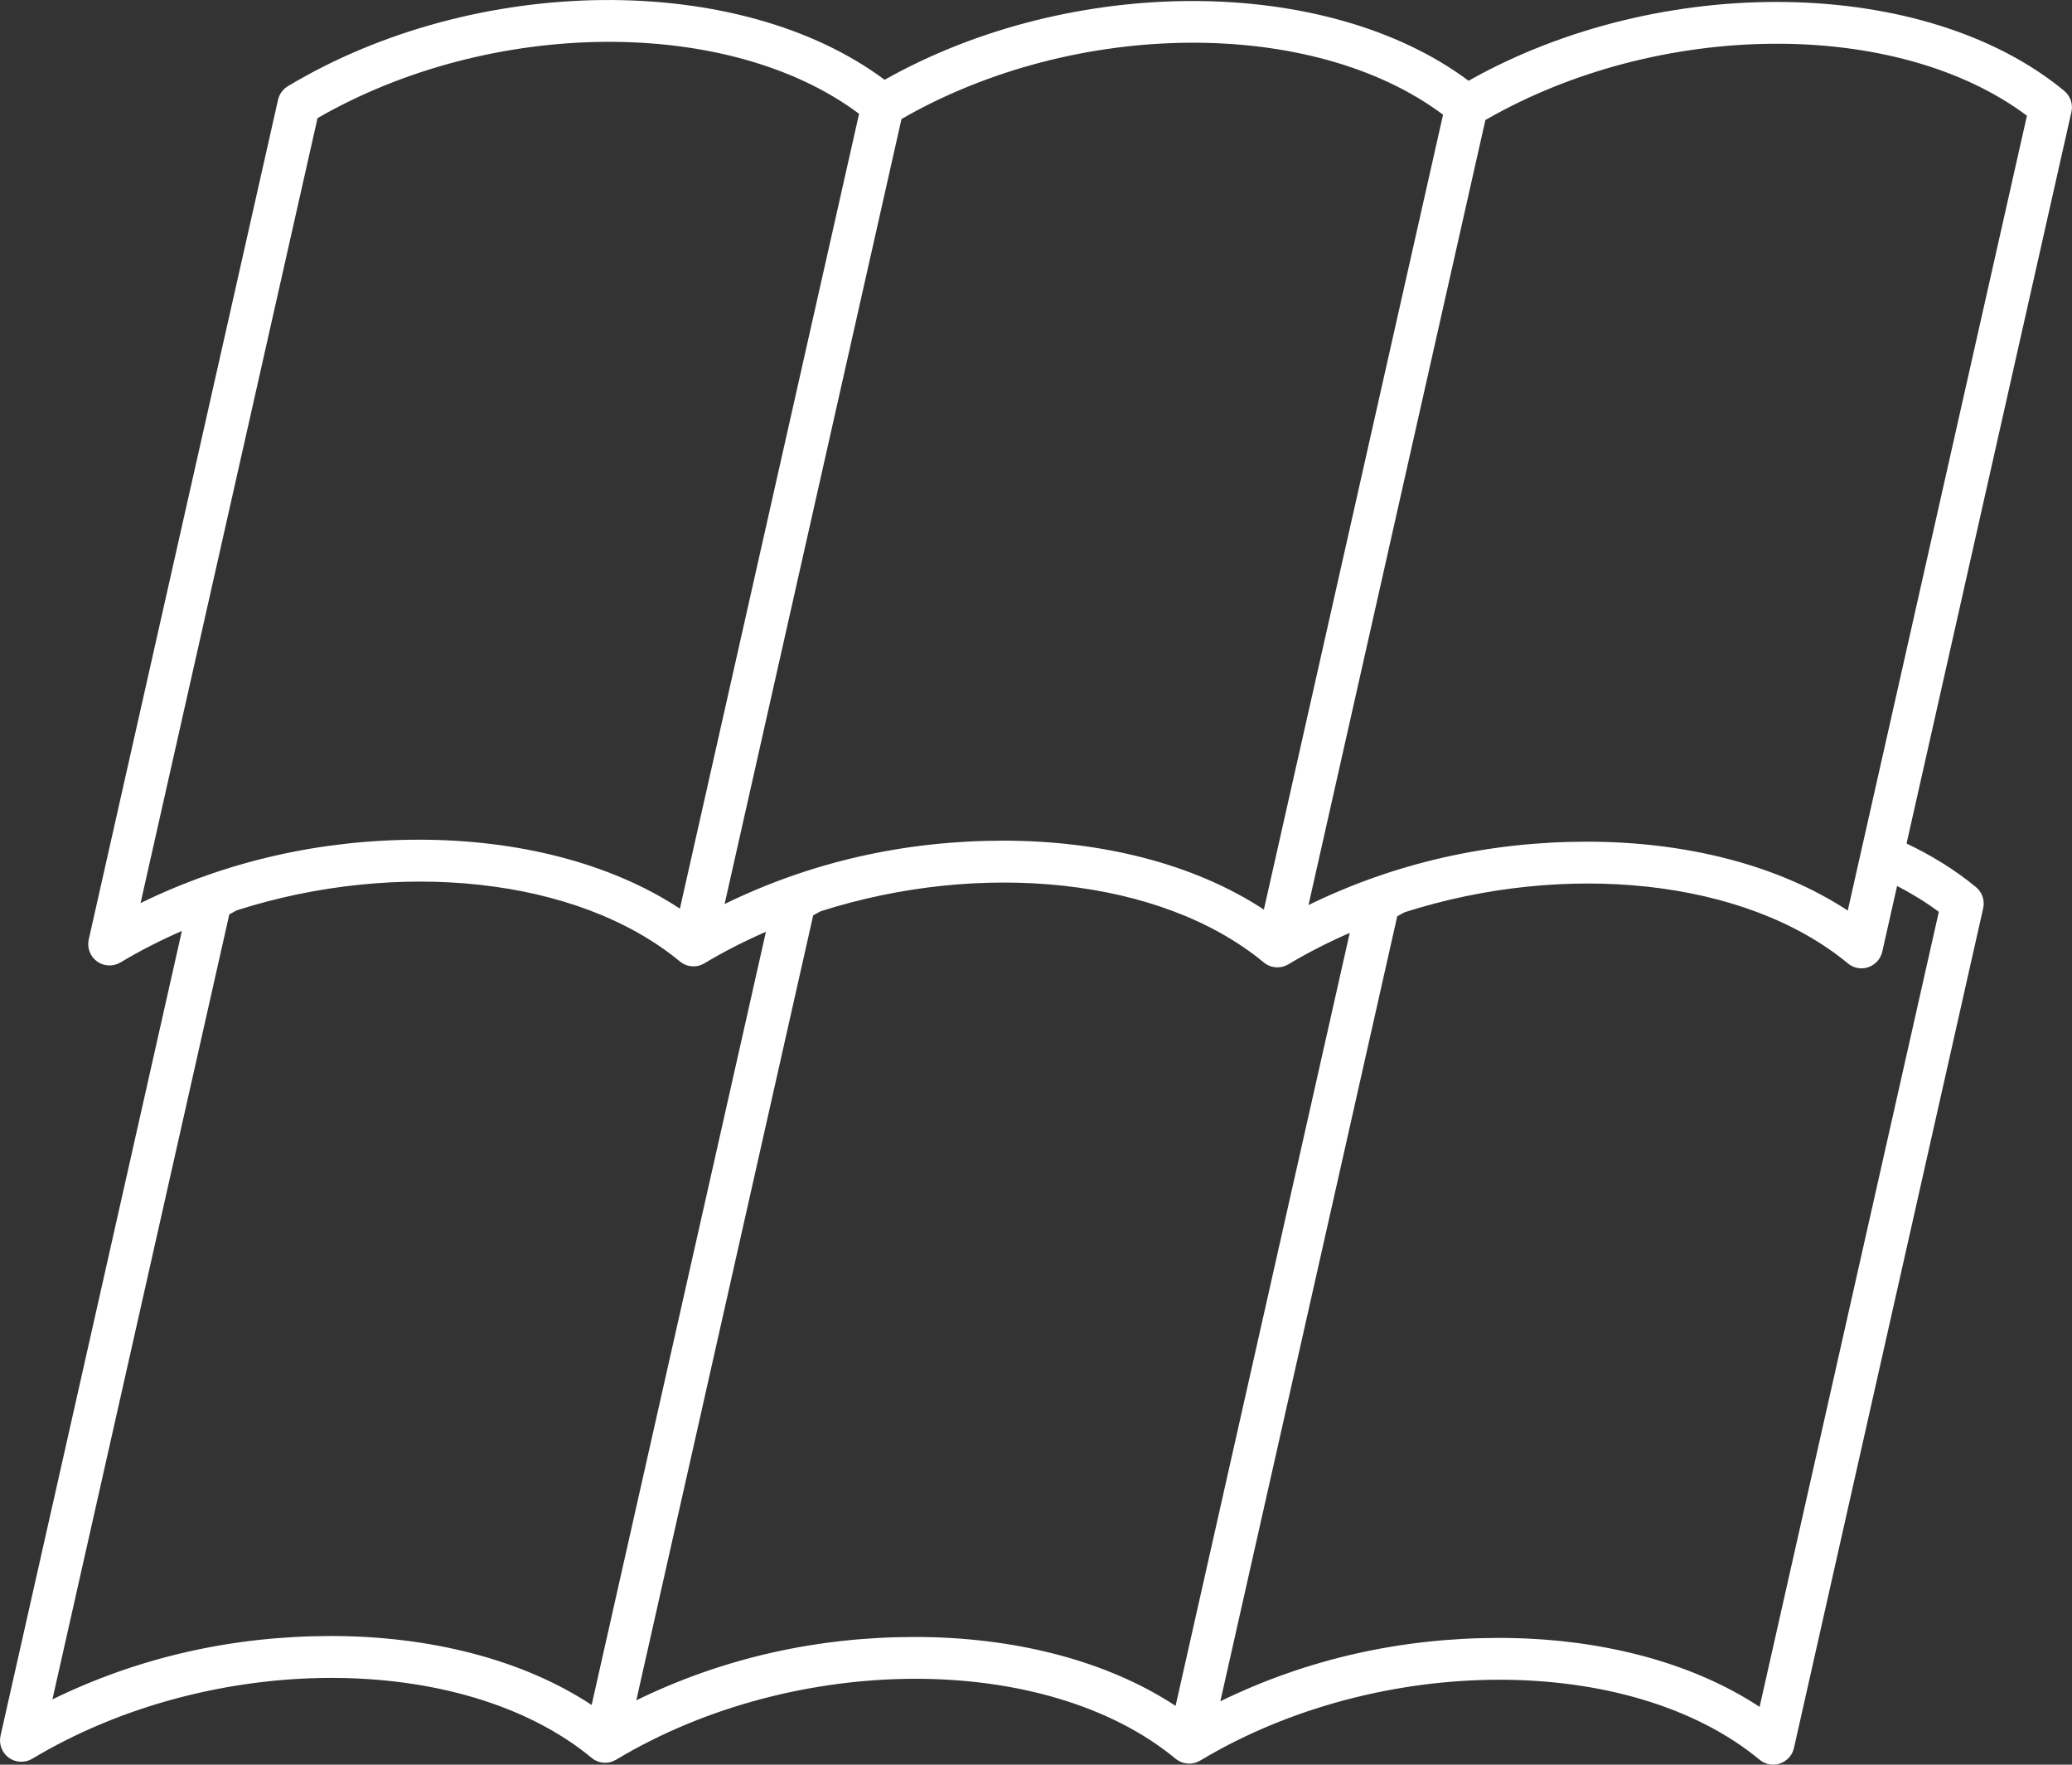
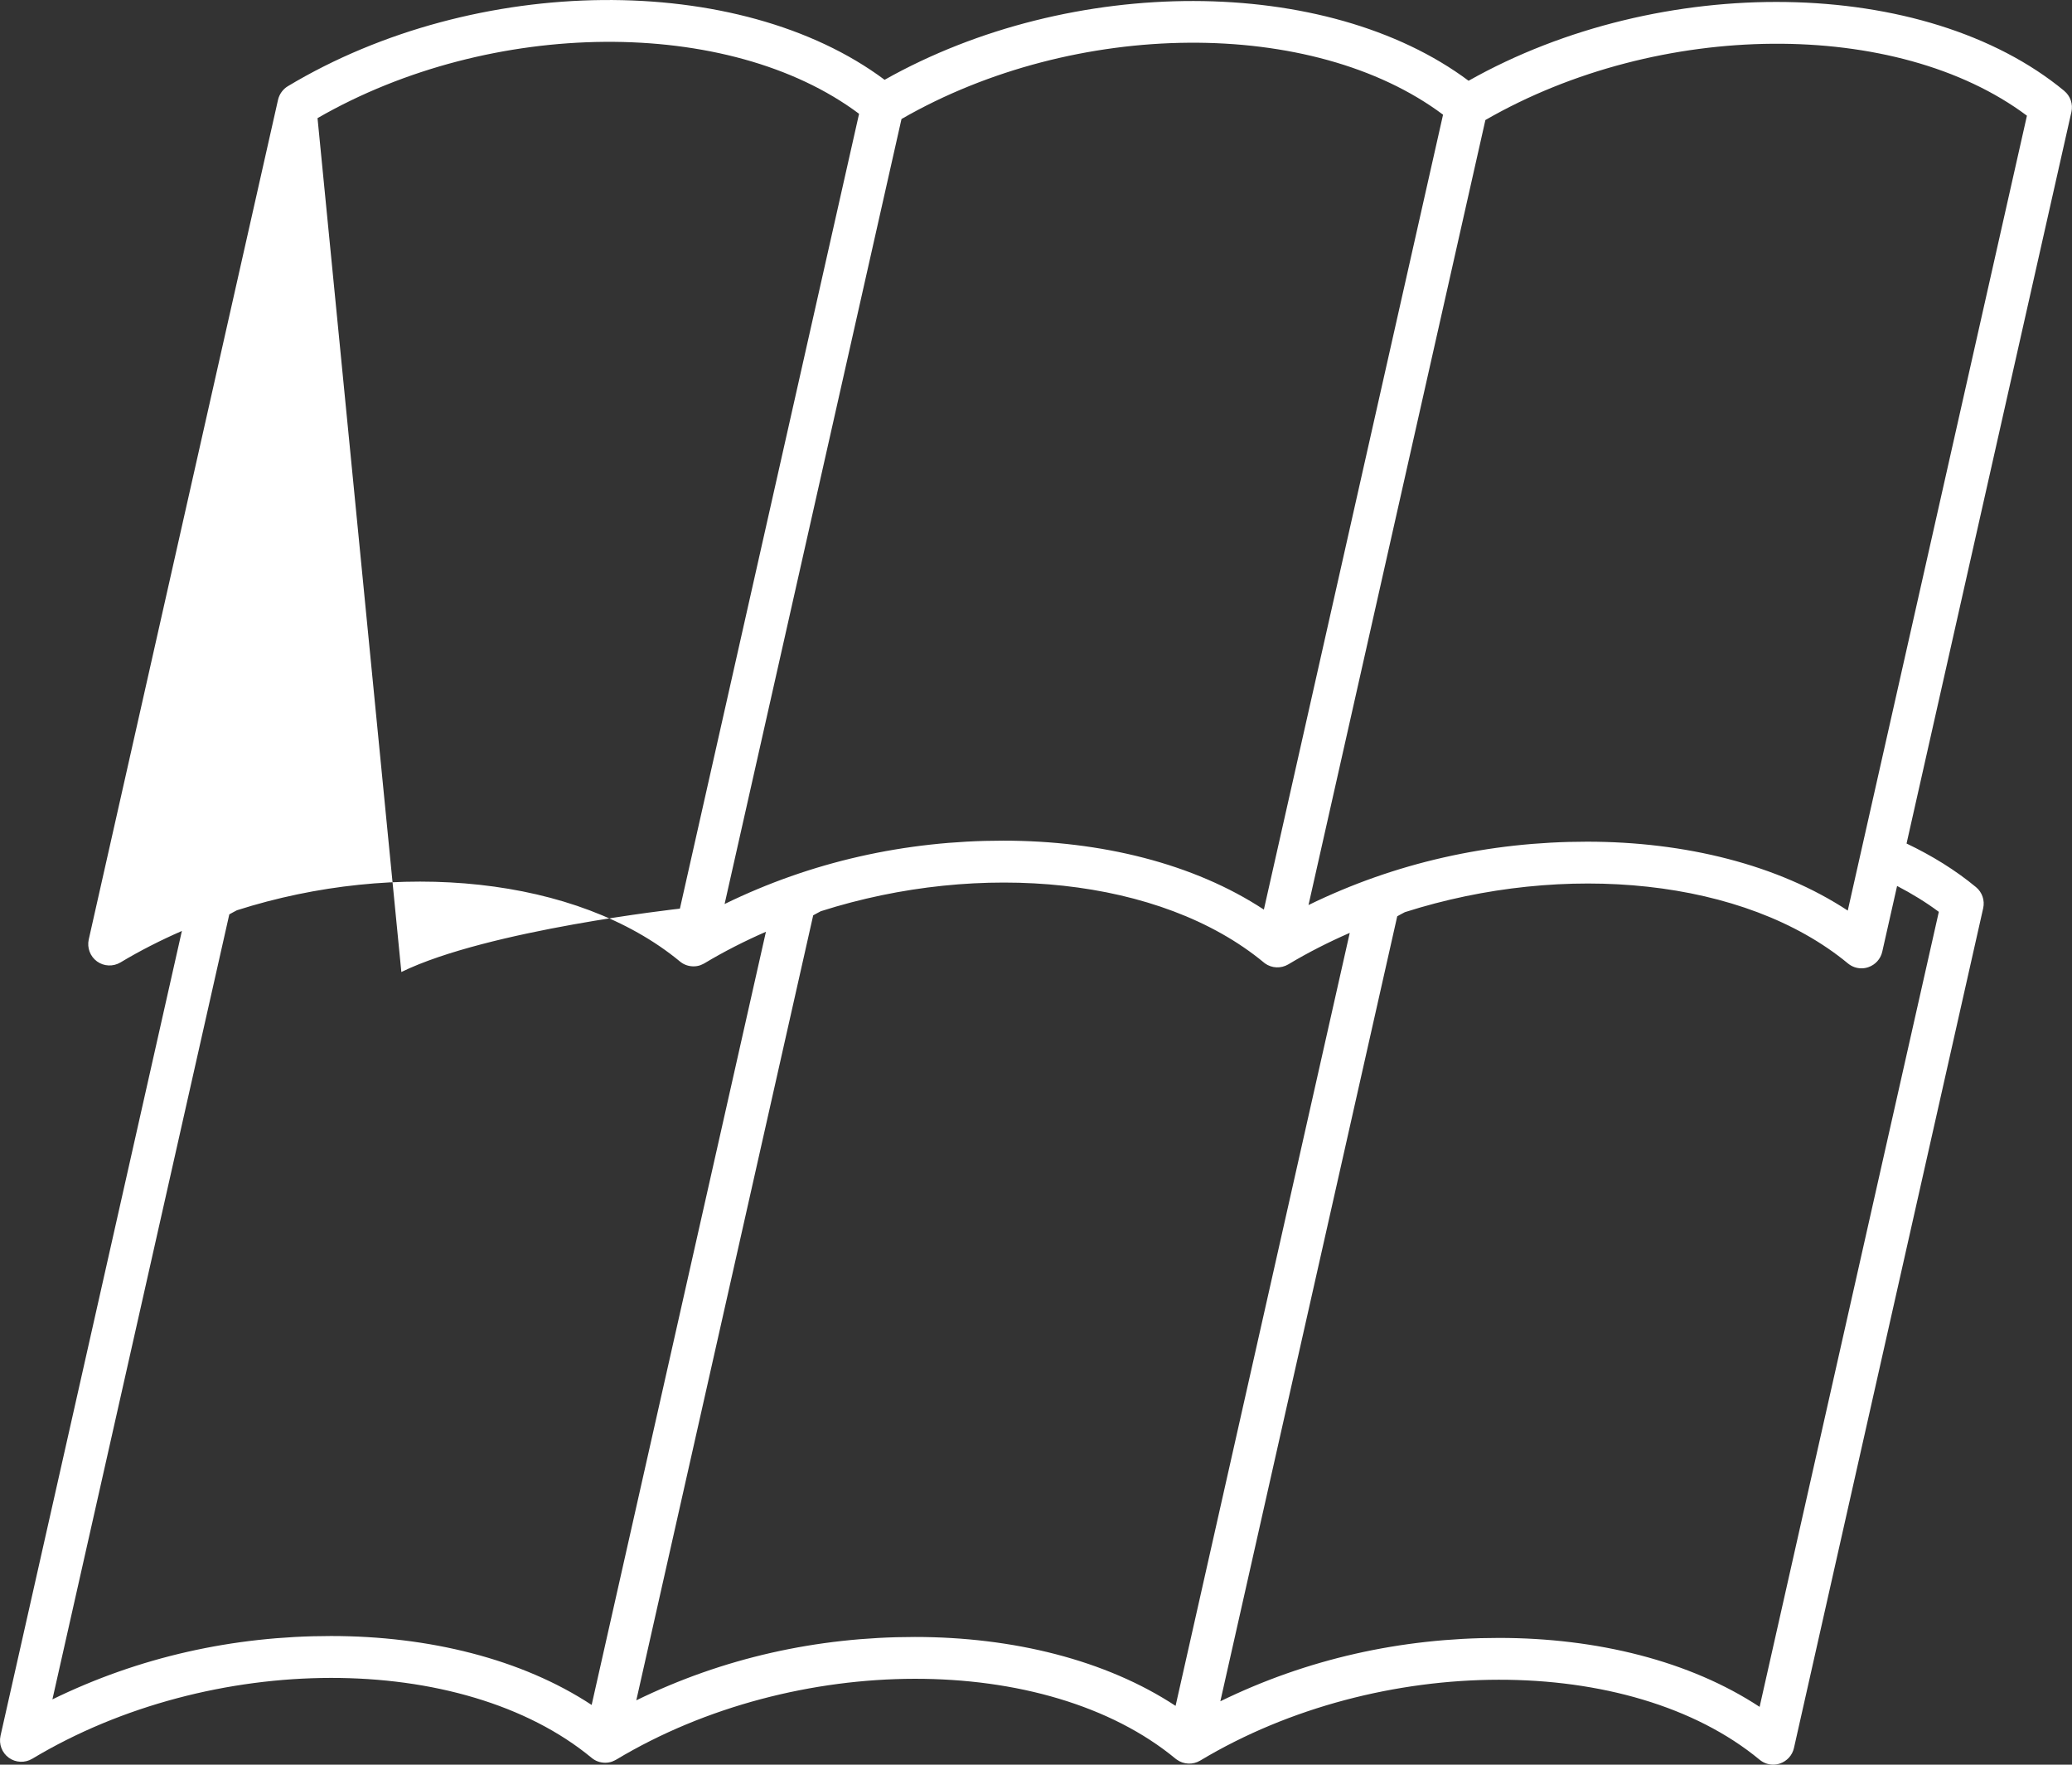
<svg xmlns="http://www.w3.org/2000/svg" id="Layer_1" data-name="Layer 1" viewBox="0 0 282.29 240.35">
  <rect x="0" y="0" width="282.29" height="240.35" fill="#333333" stroke="none" />
  <defs>
    <style>      .cls-1 {        fill: #fff;        stroke-width: 0px;      }    </style>
  </defs>
-   <path class="cls-1" d="M281.24,12.38c-18.95-15.66-54.95-16.16-81.16-1.38-19.32-14.42-54.06-14.5-79.56-.13-19.76-14.75-55.66-14.51-81.3.87-.68.41-1.16,1.08-1.34,1.85L12.09,127.96c-.25,1.13.19,2.31,1.13,2.99.94.68,2.19.73,3.19.14,2.68-1.61,5.49-3.03,8.37-4.29L.07,236.42c-.25,1.13.19,2.31,1.13,2.99.94.68,2.2.73,3.19.14,24.4-14.64,58.6-14.69,76.22-.12.53.44,1.18.66,1.85.66.31,0,.63-.05.94-.16.2-.07.55-.26.55-.26,24.4-14.64,58.6-14.69,76.22-.12,0,0,.1.08.15.11.94.68,2.2.73,3.19.14,24.4-14.64,58.6-14.69,76.22-.12.53.44,1.18.67,1.85.67.31,0,.63-.05.94-.16.95-.33,1.67-1.12,1.89-2.11l25.78-114.38c.24-1.07-.14-2.18-.98-2.87-2.8-2.32-6-4.29-9.46-5.94l22.46-99.64c.24-1.07-.14-2.18-.98-2.87ZM196.6,15.63l-24.41,108.26c-9.51-6.26-22.18-9.39-35.52-9.39s-26.16,2.87-37.95,8.63l24.1-106.92c23.69-13.65,56.06-13.86,73.78-.59ZM43.26,16.09c23.69-13.65,56.06-13.86,73.78-.59l-24.41,108.26c-9.51-6.26-22.19-9.39-35.53-9.39s-26.16,2.88-37.95,8.63L43.26,16.09ZM80.61,232.22c-9.51-6.26-22.18-9.39-35.52-9.39s-26.16,2.87-37.95,8.63l24.1-106.92c.34-.2.69-.37,1.04-.56,21.75-6.94,46.31-4.63,60.36,6.98.53.44,1.18.66,1.85.66.31,0,.63-.05.94-.16.2-.07.55-.26.55-.26,2.68-1.61,5.49-3.03,8.37-4.29l-23.74,105.29ZM160.17,232.35c-9.51-6.26-22.19-9.39-35.53-9.39s-26.16,2.87-37.95,8.63l24.1-106.92c.34-.2.7-.37,1.04-.56,21.75-6.94,46.31-4.63,60.35,6.98,0,0,.1.08.15.12.94.68,2.19.73,3.19.14,2.68-1.61,5.49-3.03,8.37-4.29l-23.73,105.29ZM264.14,124.22l-24.41,108.26c-9.51-6.26-22.18-9.39-35.52-9.39s-26.16,2.87-37.95,8.63l24.1-106.92c.34-.2.69-.37,1.04-.56,21.75-6.94,46.31-4.63,60.36,6.98.53.44,1.18.67,1.85.67.31,0,.63-.05.94-.16.95-.33,1.67-1.12,1.89-2.11l2.02-8.95c2.02,1.05,3.93,2.22,5.69,3.53ZM251.75,124.03c-9.51-6.26-22.18-9.39-35.53-9.39s-26.16,2.87-37.95,8.63l24.1-106.92c23.69-13.65,56.06-13.86,73.78-.59l-24.41,108.26Z" />
+   <path class="cls-1" d="M281.24,12.38c-18.95-15.66-54.95-16.16-81.16-1.38-19.32-14.42-54.06-14.5-79.56-.13-19.76-14.75-55.66-14.51-81.3.87-.68.41-1.16,1.08-1.34,1.85L12.09,127.96c-.25,1.13.19,2.31,1.13,2.99.94.68,2.19.73,3.19.14,2.68-1.61,5.49-3.03,8.37-4.29L.07,236.42c-.25,1.13.19,2.31,1.13,2.99.94.68,2.2.73,3.19.14,24.4-14.64,58.6-14.69,76.22-.12.53.44,1.18.66,1.85.66.31,0,.63-.05.94-.16.2-.07.55-.26.55-.26,24.4-14.64,58.6-14.69,76.22-.12,0,0,.1.08.15.11.94.68,2.2.73,3.19.14,24.4-14.64,58.6-14.69,76.22-.12.53.44,1.18.67,1.85.67.31,0,.63-.05.94-.16.95-.33,1.67-1.12,1.89-2.11l25.78-114.38c.24-1.07-.14-2.18-.98-2.87-2.8-2.32-6-4.29-9.46-5.94l22.46-99.64c.24-1.07-.14-2.18-.98-2.87ZM196.6,15.63l-24.41,108.26c-9.51-6.26-22.18-9.39-35.52-9.39s-26.16,2.87-37.95,8.63l24.1-106.92c23.69-13.65,56.06-13.86,73.78-.59ZM43.26,16.09c23.69-13.65,56.06-13.86,73.78-.59l-24.41,108.26s-26.16,2.88-37.95,8.63L43.26,16.09ZM80.61,232.22c-9.51-6.26-22.18-9.39-35.52-9.39s-26.16,2.87-37.95,8.63l24.1-106.92c.34-.2.69-.37,1.04-.56,21.75-6.94,46.31-4.63,60.36,6.98.53.44,1.18.66,1.85.66.31,0,.63-.05.94-.16.2-.07.55-.26.55-.26,2.68-1.61,5.49-3.03,8.37-4.29l-23.74,105.29ZM160.17,232.35c-9.51-6.26-22.19-9.39-35.53-9.39s-26.16,2.87-37.95,8.63l24.1-106.92c.34-.2.7-.37,1.04-.56,21.75-6.94,46.31-4.63,60.35,6.98,0,0,.1.08.15.12.94.68,2.19.73,3.19.14,2.68-1.61,5.49-3.03,8.37-4.29l-23.73,105.29ZM264.14,124.22l-24.41,108.26c-9.51-6.26-22.18-9.39-35.52-9.39s-26.16,2.87-37.95,8.63l24.1-106.92c.34-.2.69-.37,1.04-.56,21.75-6.94,46.31-4.63,60.36,6.98.53.44,1.18.67,1.85.67.31,0,.63-.05.94-.16.95-.33,1.67-1.12,1.89-2.11l2.02-8.95c2.02,1.05,3.93,2.22,5.69,3.53ZM251.75,124.03c-9.51-6.26-22.18-9.39-35.53-9.39s-26.16,2.87-37.95,8.63l24.1-106.92c23.69-13.65,56.06-13.86,73.78-.59l-24.41,108.26Z" />
</svg>